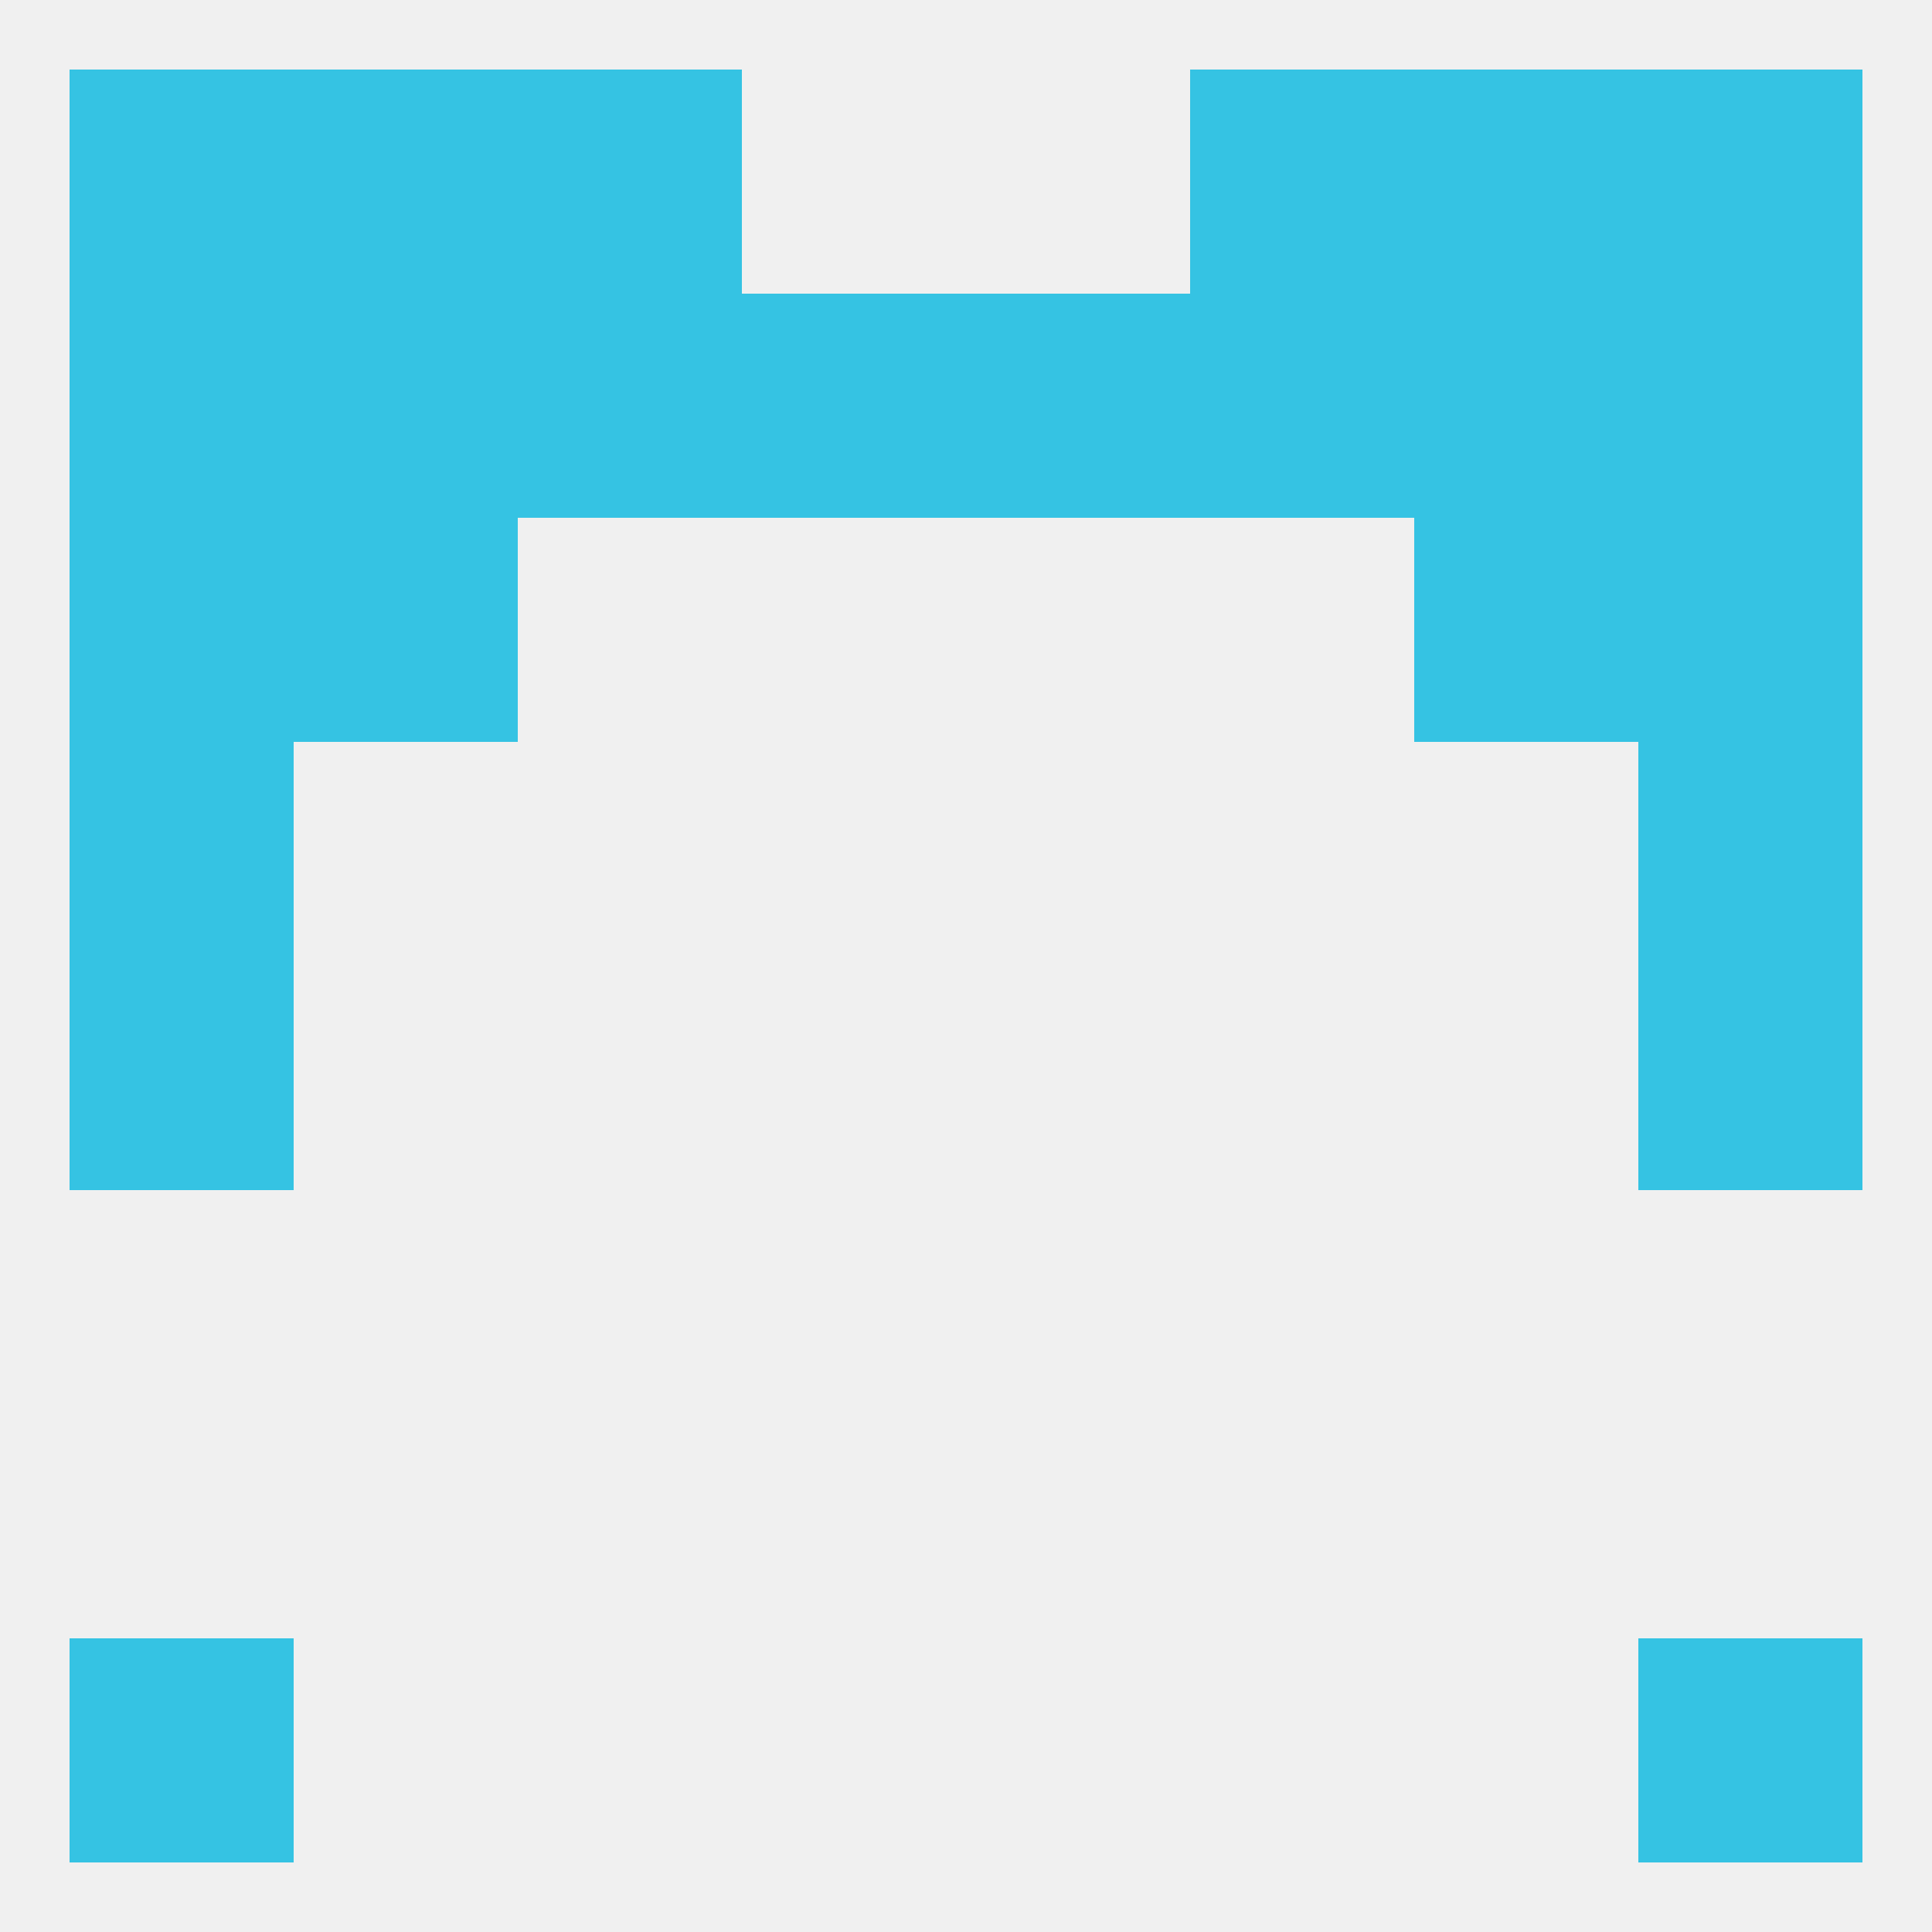
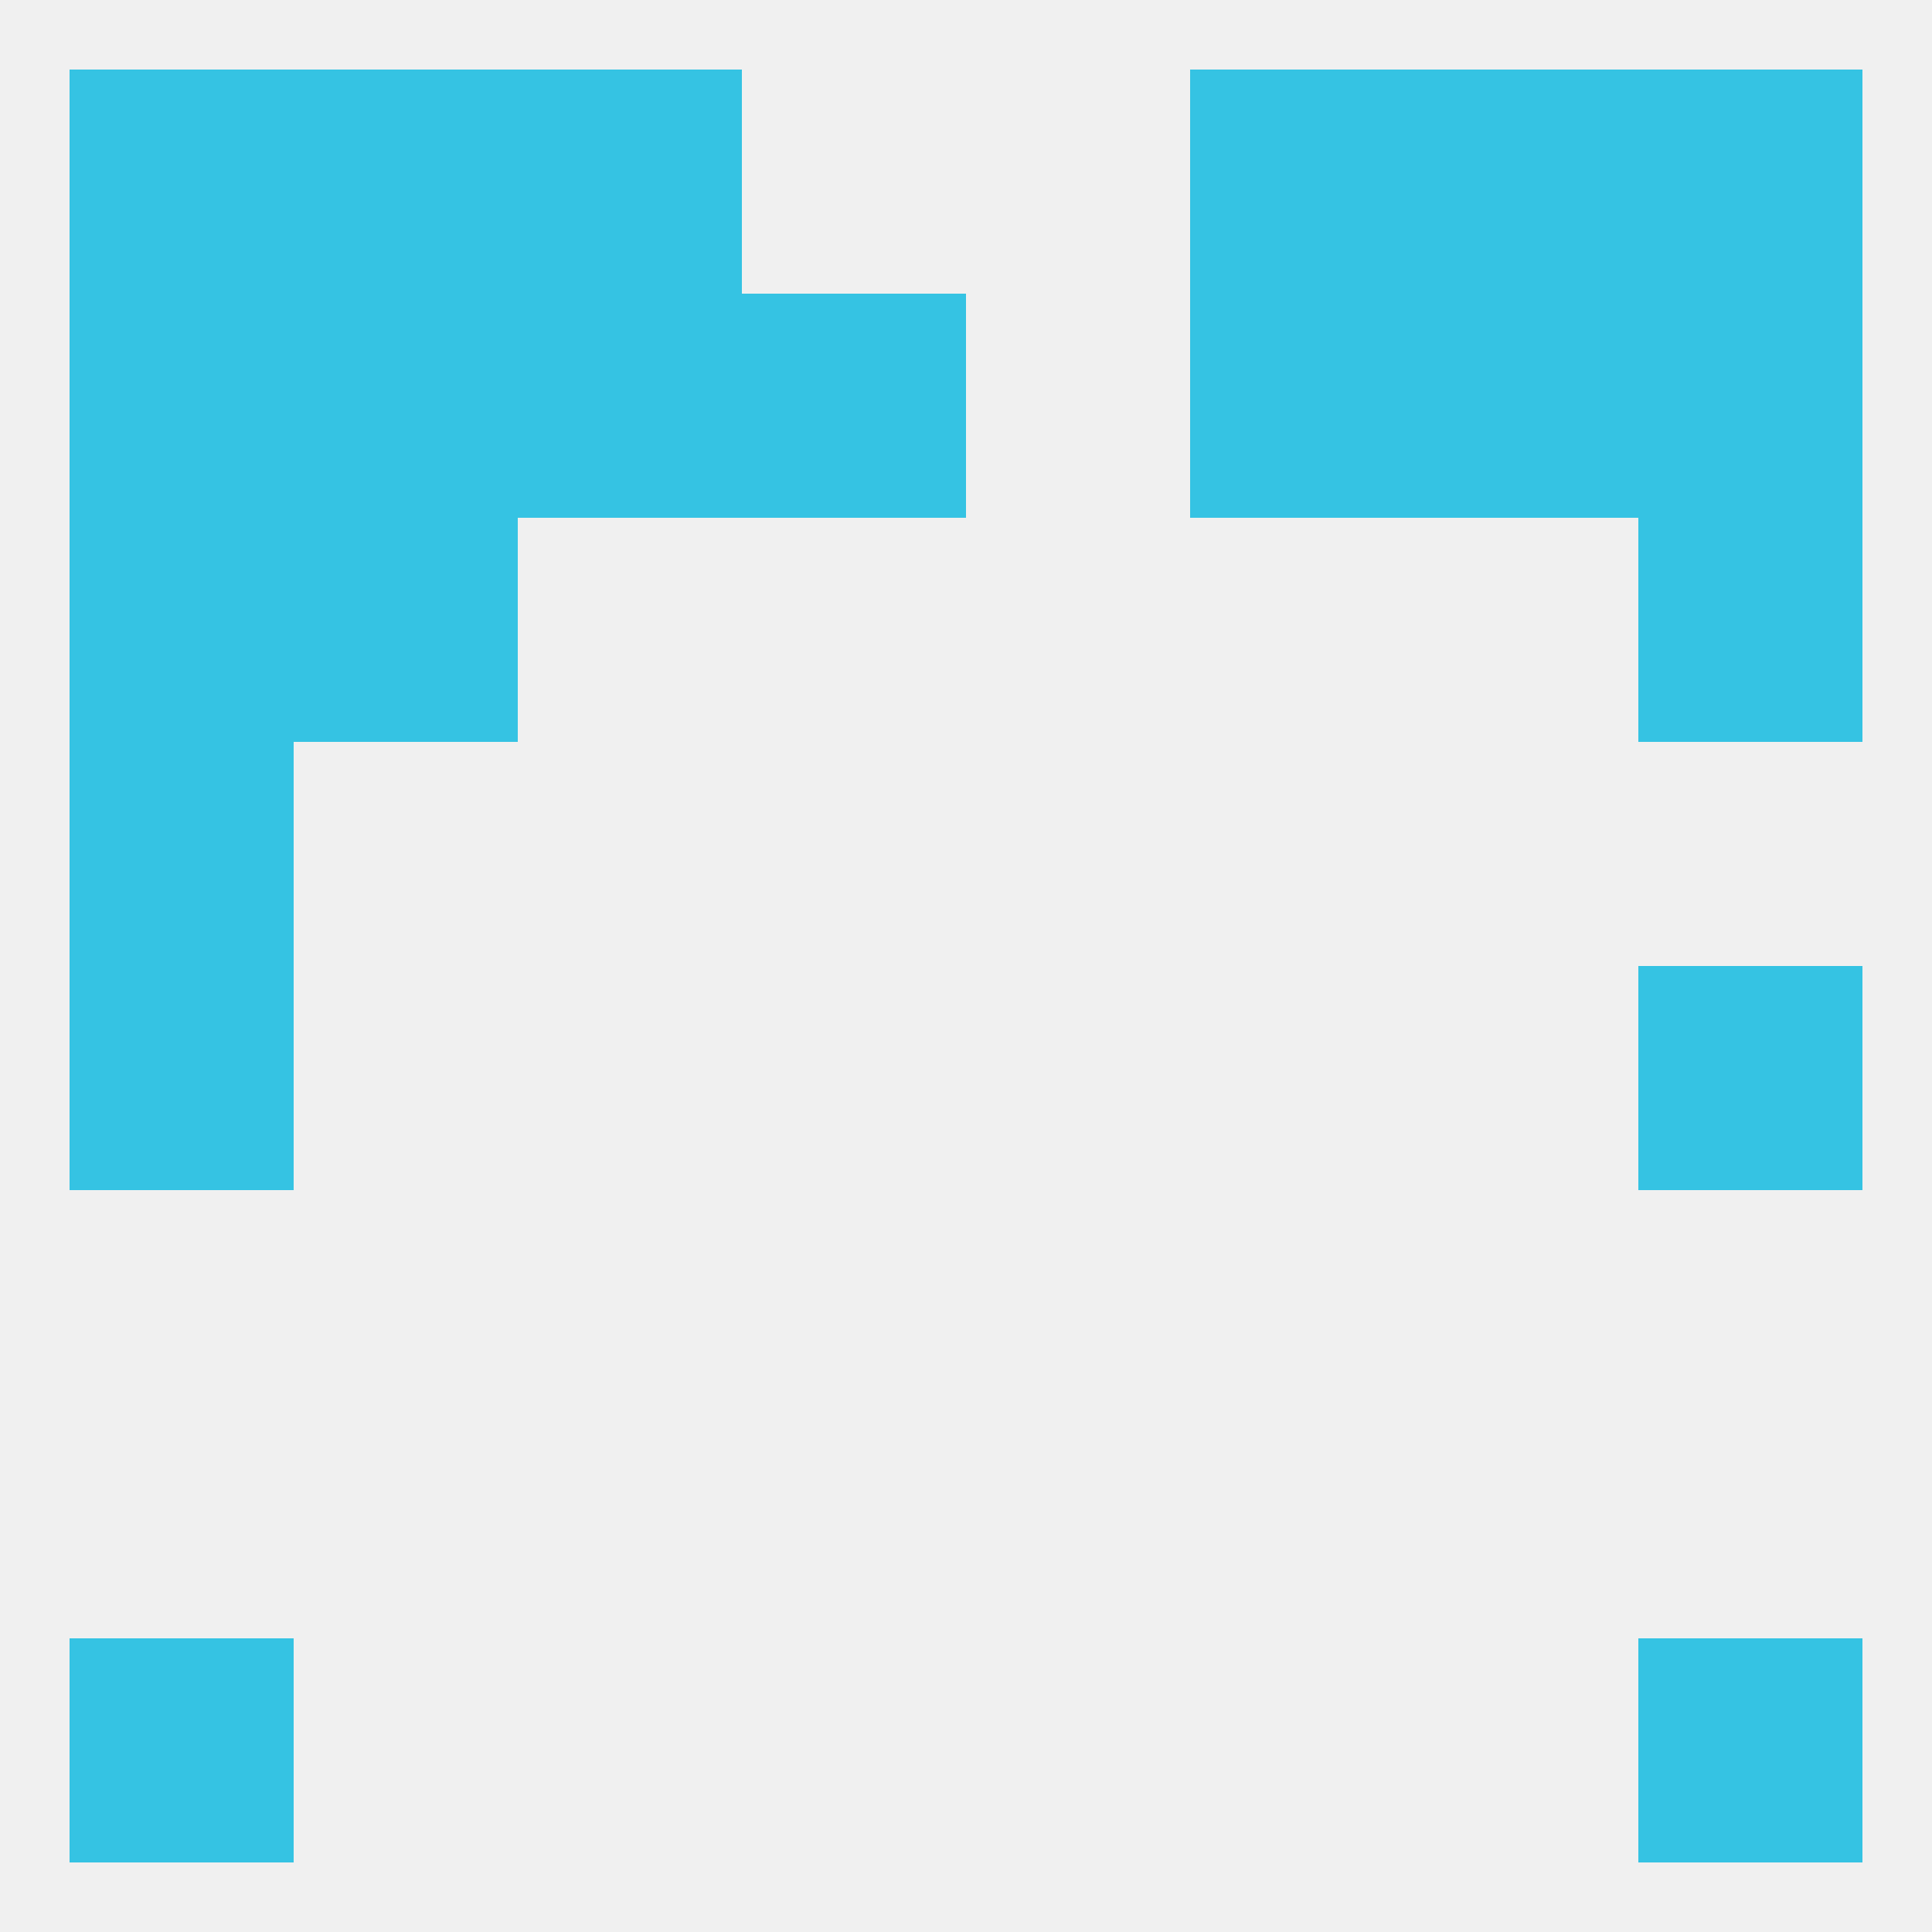
<svg xmlns="http://www.w3.org/2000/svg" version="1.1" baseprofile="full" width="250" height="250" viewBox="0 0 250 250">
  <rect width="100%" height="100%" fill="rgba(240,240,240,255)" />
  <rect x="9" y="67" width="29" height="29" fill="rgba(53,195,227,255)" />
  <rect x="212" y="67" width="29" height="29" fill="rgba(53,195,227,255)" />
  <rect x="38" y="67" width="29" height="29" fill="rgba(53,195,227,255)" />
-   <rect x="183" y="67" width="29" height="29" fill="rgba(53,195,227,255)" />
  <rect x="154" y="38" width="29" height="29" fill="rgba(53,195,227,255)" />
  <rect x="9" y="38" width="29" height="29" fill="rgba(53,195,227,255)" />
  <rect x="212" y="38" width="29" height="29" fill="rgba(53,195,227,255)" />
  <rect x="96" y="38" width="29" height="29" fill="rgba(53,195,227,255)" />
-   <rect x="125" y="38" width="29" height="29" fill="rgba(53,195,227,255)" />
  <rect x="38" y="38" width="29" height="29" fill="rgba(53,195,227,255)" />
  <rect x="183" y="38" width="29" height="29" fill="rgba(53,195,227,255)" />
  <rect x="67" y="38" width="29" height="29" fill="rgba(53,195,227,255)" />
  <rect x="38" y="9" width="29" height="29" fill="rgba(53,195,227,255)" />
  <rect x="183" y="9" width="29" height="29" fill="rgba(53,195,227,255)" />
  <rect x="67" y="9" width="29" height="29" fill="rgba(53,195,227,255)" />
  <rect x="154" y="9" width="29" height="29" fill="rgba(53,195,227,255)" />
  <rect x="9" y="9" width="29" height="29" fill="rgba(53,195,227,255)" />
  <rect x="212" y="9" width="29" height="29" fill="rgba(53,195,227,255)" />
  <rect x="9" y="212" width="29" height="29" fill="rgba(53,195,227,255)" />
  <rect x="212" y="212" width="29" height="29" fill="rgba(53,195,227,255)" />
  <rect x="9" y="125" width="29" height="29" fill="rgba(53,195,227,255)" />
  <rect x="212" y="125" width="29" height="29" fill="rgba(53,195,227,255)" />
  <rect x="9" y="96" width="29" height="29" fill="rgba(53,195,227,255)" />
-   <rect x="212" y="96" width="29" height="29" fill="rgba(53,195,227,255)" />
</svg>